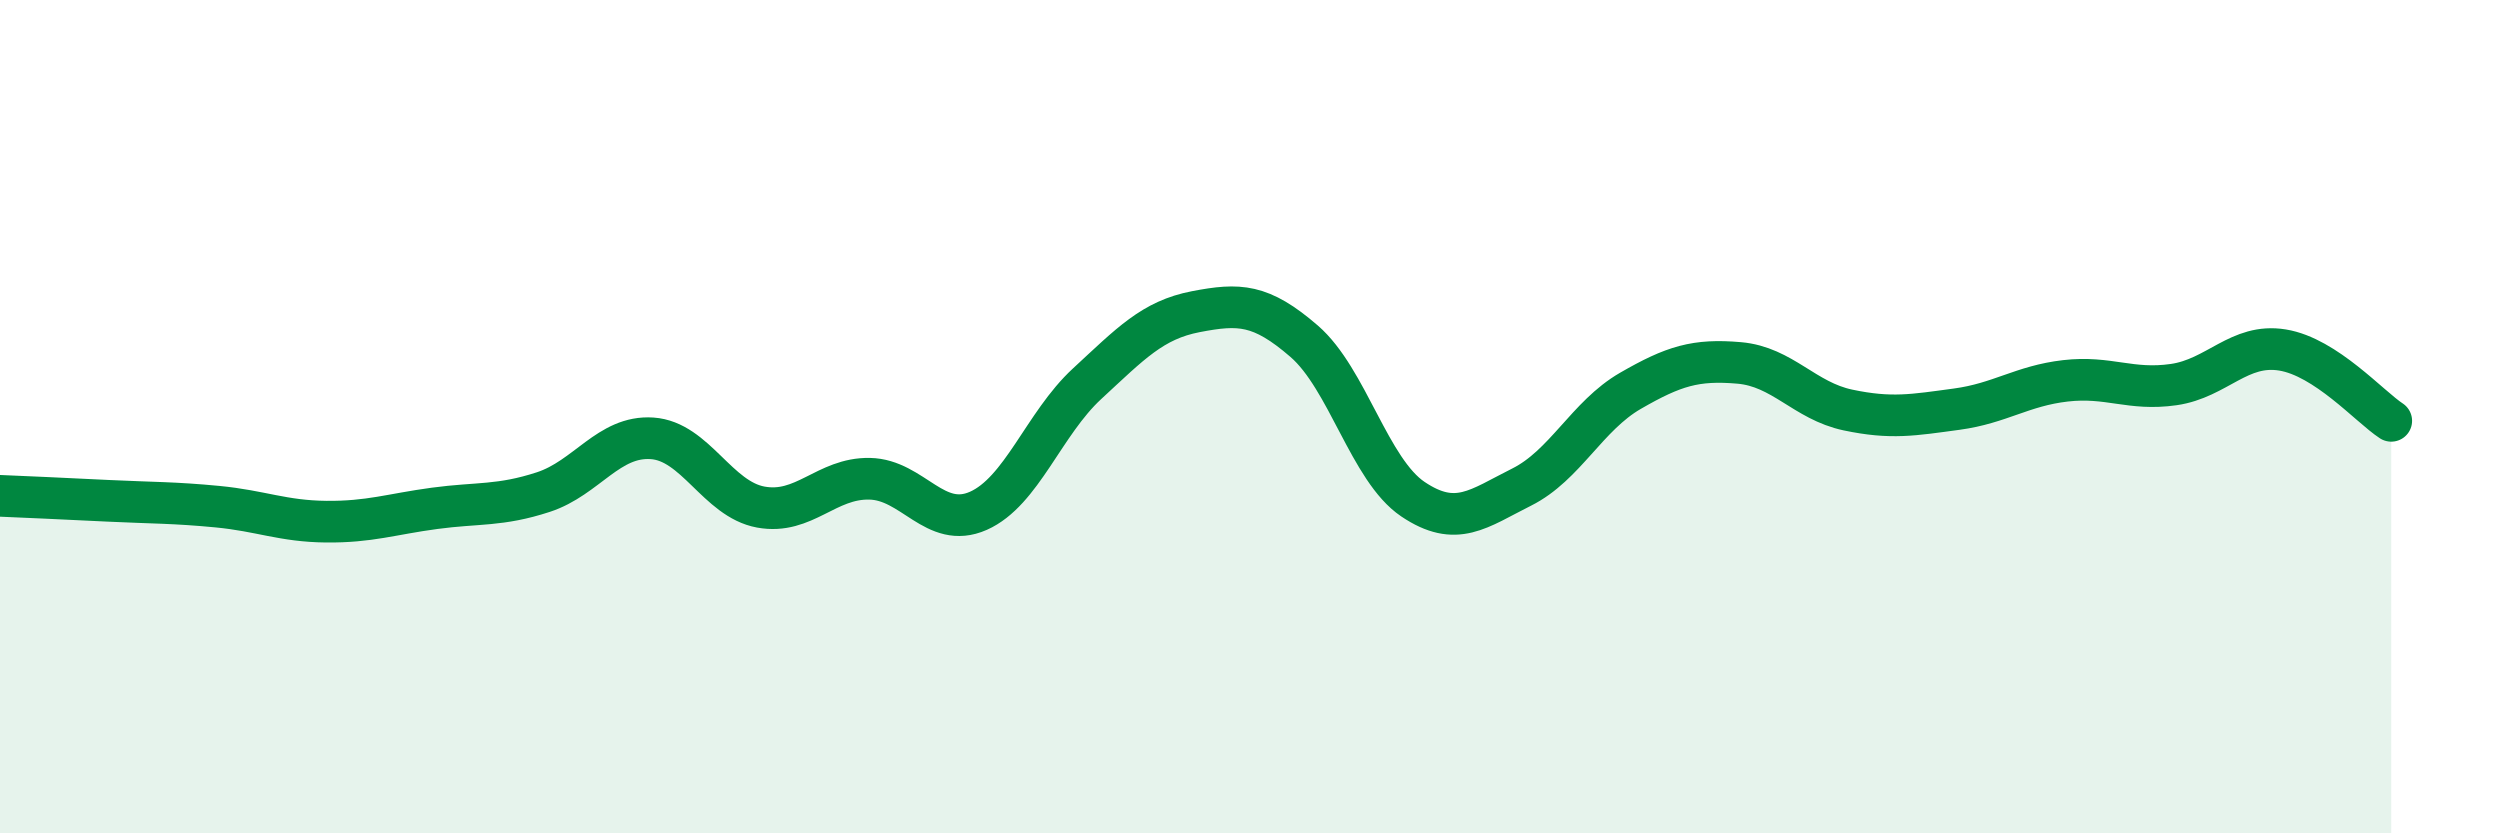
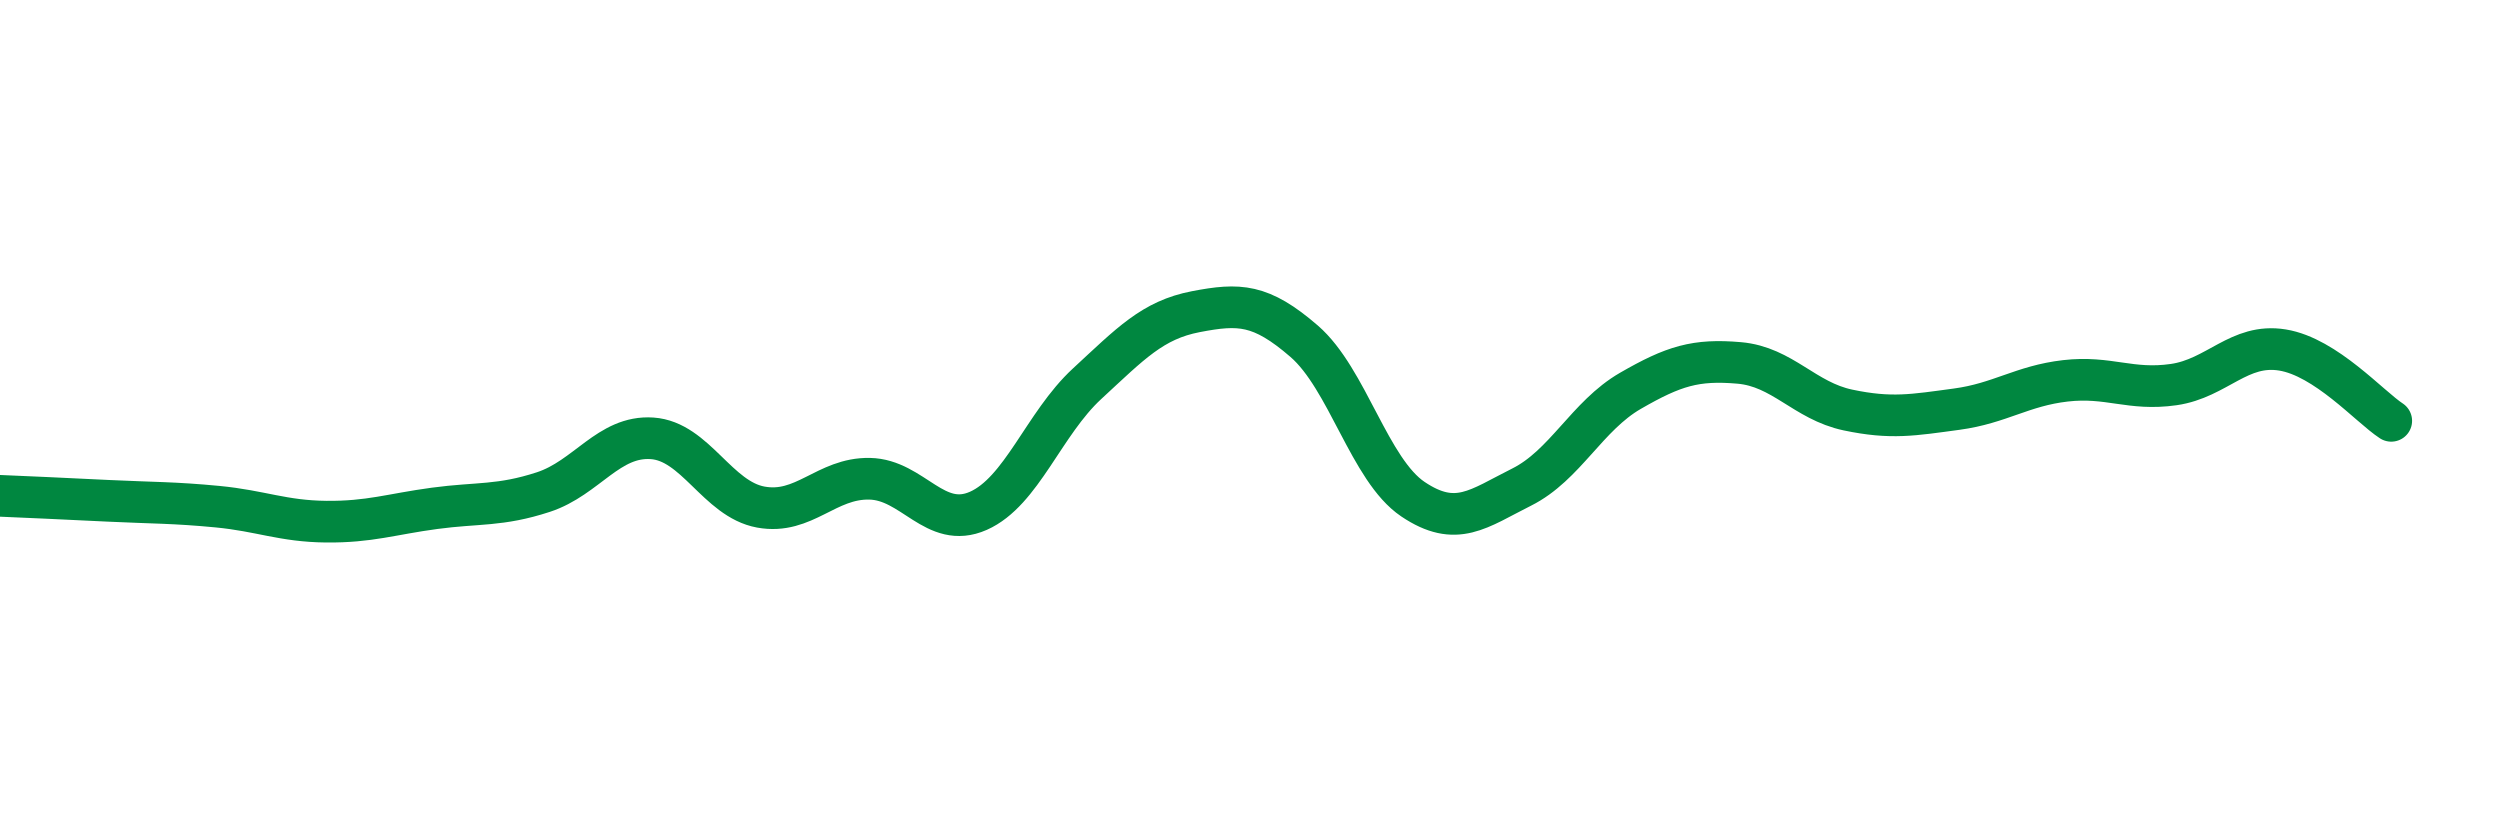
<svg xmlns="http://www.w3.org/2000/svg" width="60" height="20" viewBox="0 0 60 20">
-   <path d="M 0,11.9 C 0.52,11.92 1.57,11.97 2.61,12.02 C 3.65,12.07 4.18,12.06 5.22,12.16 C 6.26,12.26 6.79,12.51 7.83,12.52 C 8.87,12.53 9.39,12.34 10.43,12.2 C 11.47,12.06 12,12.15 13.04,11.81 C 14.08,11.47 14.61,10.45 15.65,10.52 C 16.69,10.59 17.22,11.98 18.26,12.17 C 19.3,12.36 19.83,11.47 20.87,11.49 C 21.91,11.51 22.44,12.72 23.48,12.26 C 24.52,11.8 25.05,10.17 26.09,9.21 C 27.13,8.25 27.66,7.68 28.7,7.48 C 29.74,7.28 30.26,7.29 31.3,8.19 C 32.34,9.09 32.87,11.28 33.91,11.98 C 34.95,12.68 35.48,12.21 36.52,11.69 C 37.56,11.17 38.09,9.98 39.13,9.38 C 40.17,8.78 40.7,8.62 41.74,8.71 C 42.78,8.8 43.31,9.62 44.35,9.84 C 45.39,10.06 45.92,9.96 46.96,9.82 C 48,9.68 48.53,9.26 49.57,9.14 C 50.61,9.02 51.13,9.38 52.17,9.23 C 53.21,9.08 53.74,8.23 54.78,8.4 C 55.82,8.57 56.87,9.76 57.39,10.1L57.39 20L0 20Z" fill="#008740" opacity="0.1" stroke-linecap="round" stroke-linejoin="round" />
  <path d="M 0,11.9 C 0.52,11.92 1.57,11.97 2.61,12.02 C 3.65,12.07 4.18,12.06 5.22,12.16 C 6.26,12.26 6.79,12.51 7.83,12.52 C 8.87,12.53 9.39,12.34 10.43,12.2 C 11.47,12.06 12,12.15 13.04,11.81 C 14.08,11.47 14.61,10.45 15.65,10.52 C 16.69,10.59 17.22,11.98 18.26,12.17 C 19.3,12.36 19.83,11.47 20.87,11.49 C 21.91,11.51 22.44,12.72 23.48,12.26 C 24.52,11.8 25.05,10.17 26.09,9.21 C 27.13,8.25 27.66,7.68 28.7,7.48 C 29.74,7.28 30.26,7.29 31.3,8.19 C 32.34,9.09 32.87,11.28 33.91,11.98 C 34.95,12.68 35.48,12.21 36.52,11.69 C 37.56,11.17 38.09,9.98 39.13,9.38 C 40.17,8.78 40.7,8.62 41.74,8.71 C 42.78,8.8 43.31,9.62 44.35,9.84 C 45.39,10.06 45.92,9.96 46.96,9.82 C 48,9.68 48.53,9.26 49.57,9.14 C 50.61,9.02 51.13,9.38 52.17,9.23 C 53.21,9.08 53.74,8.23 54.78,8.4 C 55.82,8.57 56.87,9.76 57.39,10.1" stroke="#008740" stroke-width="1" fill="none" stroke-linecap="round" stroke-linejoin="round" />
</svg>